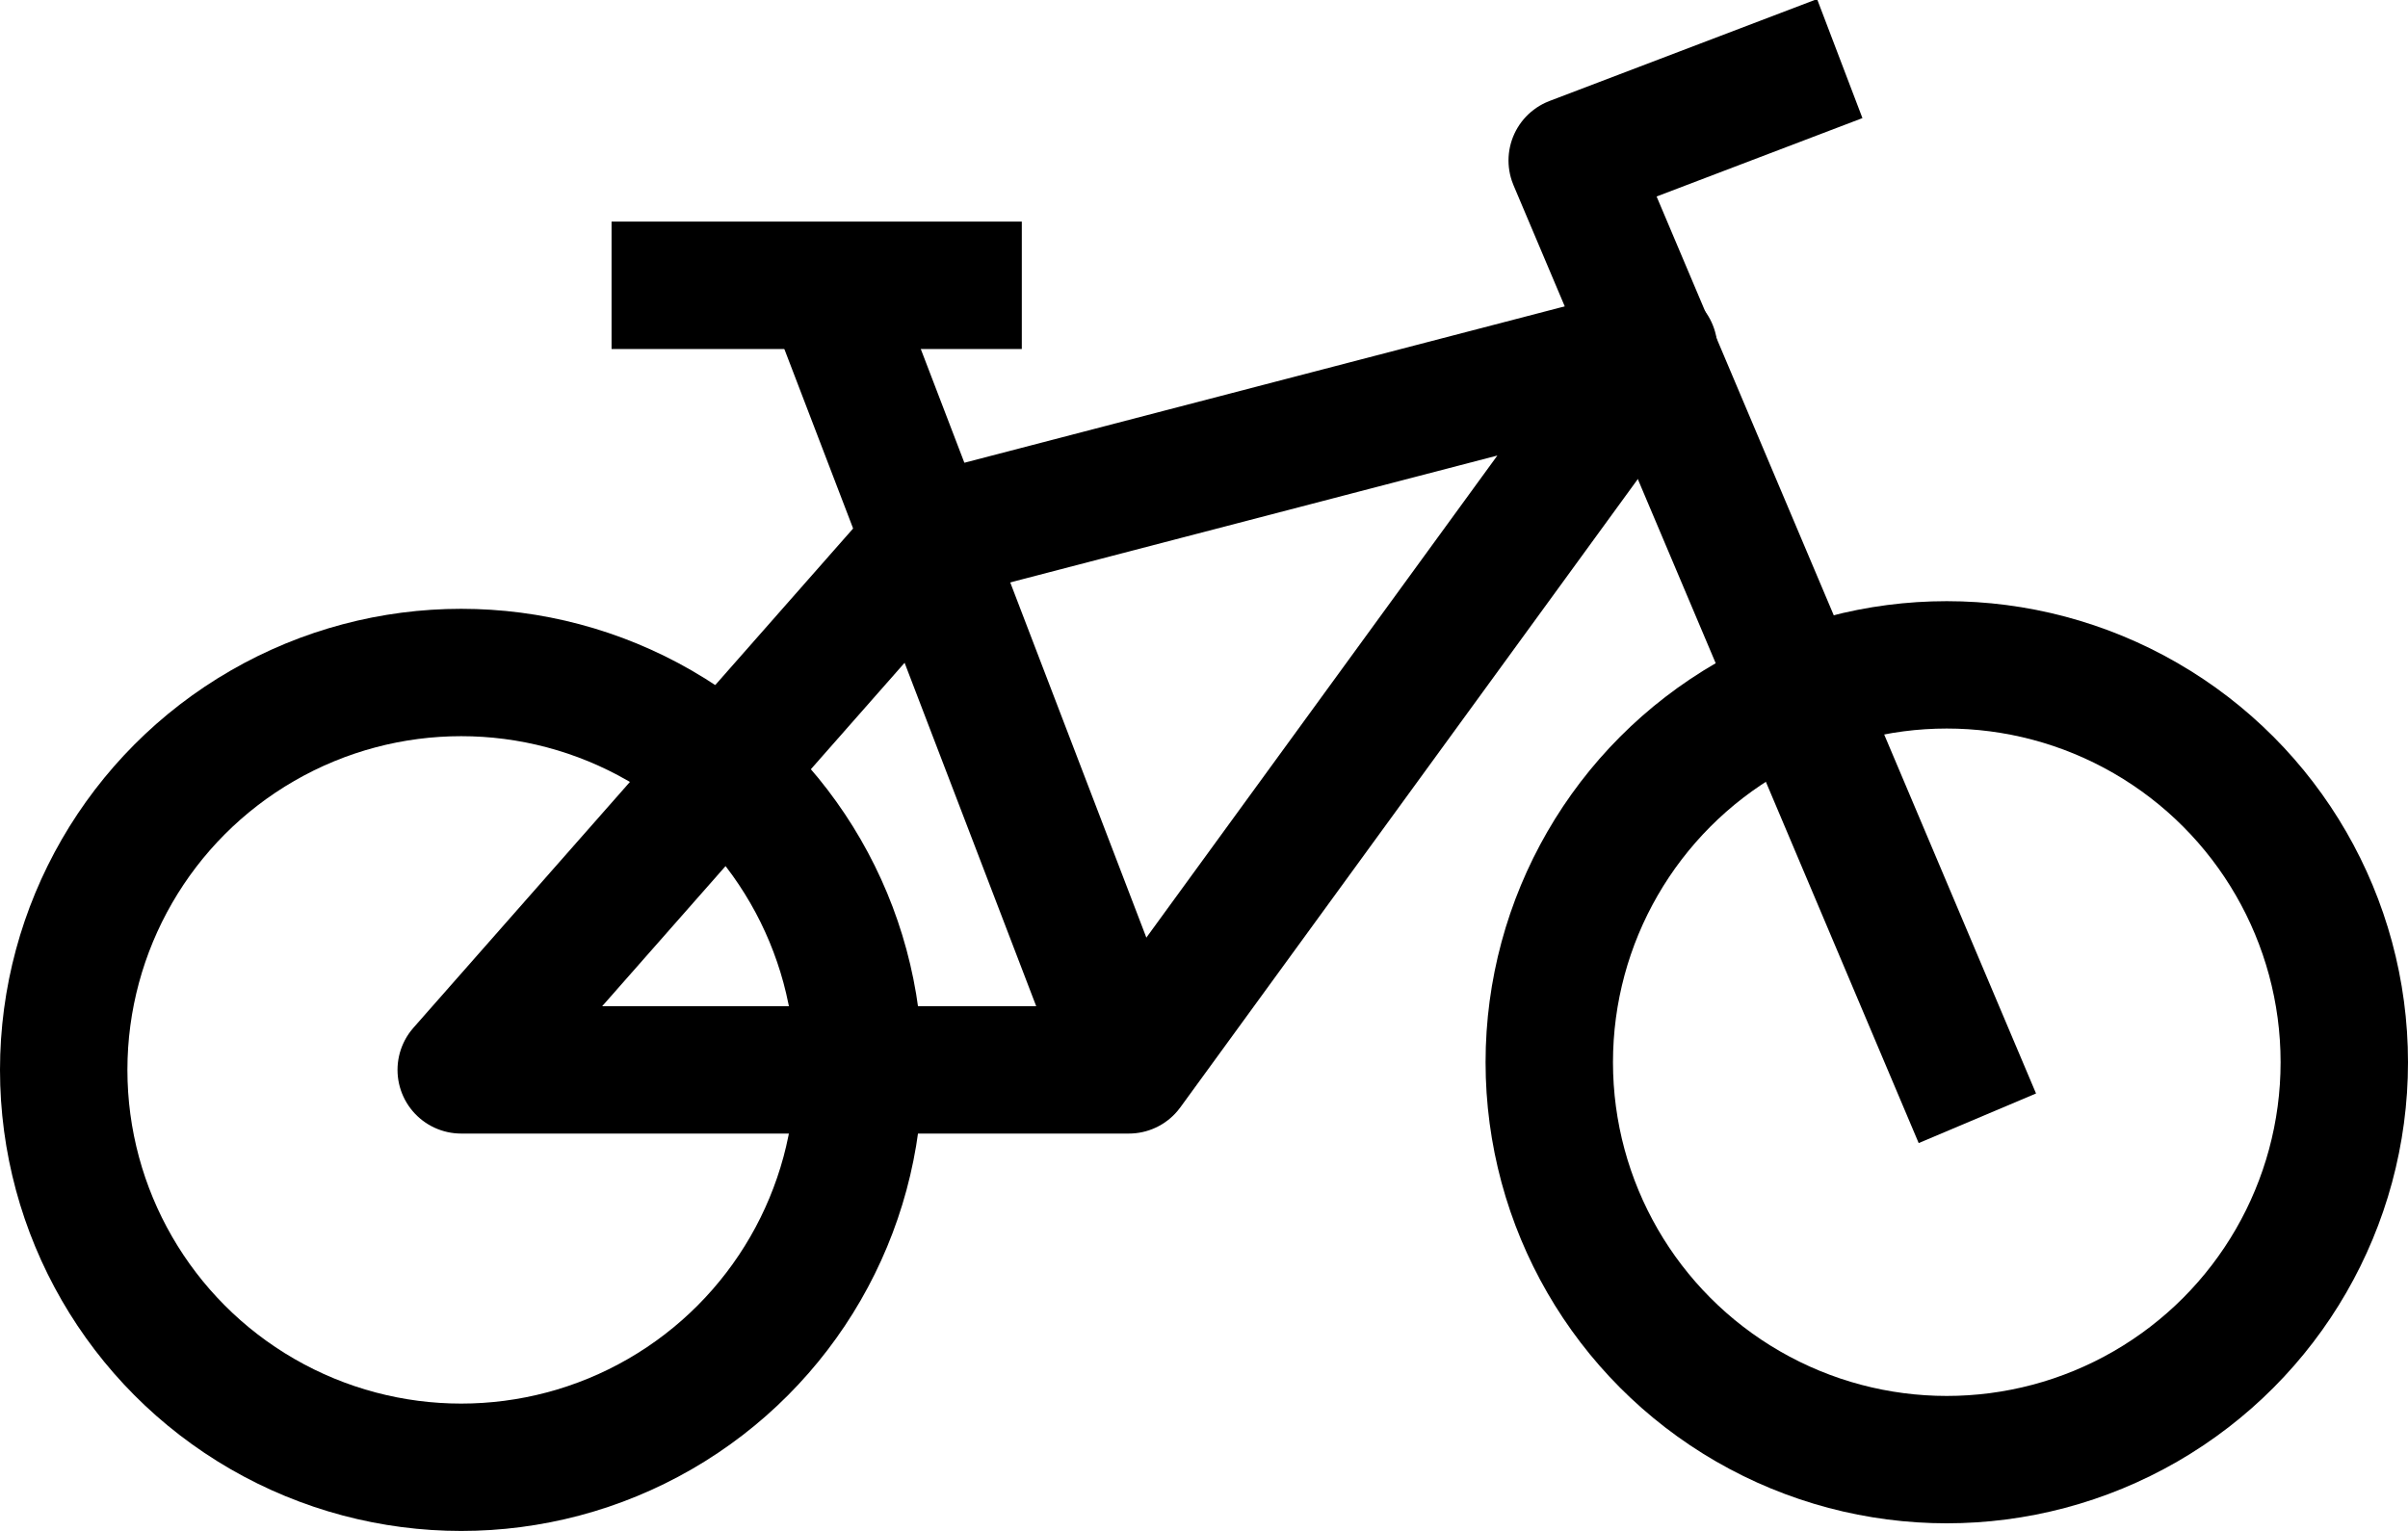
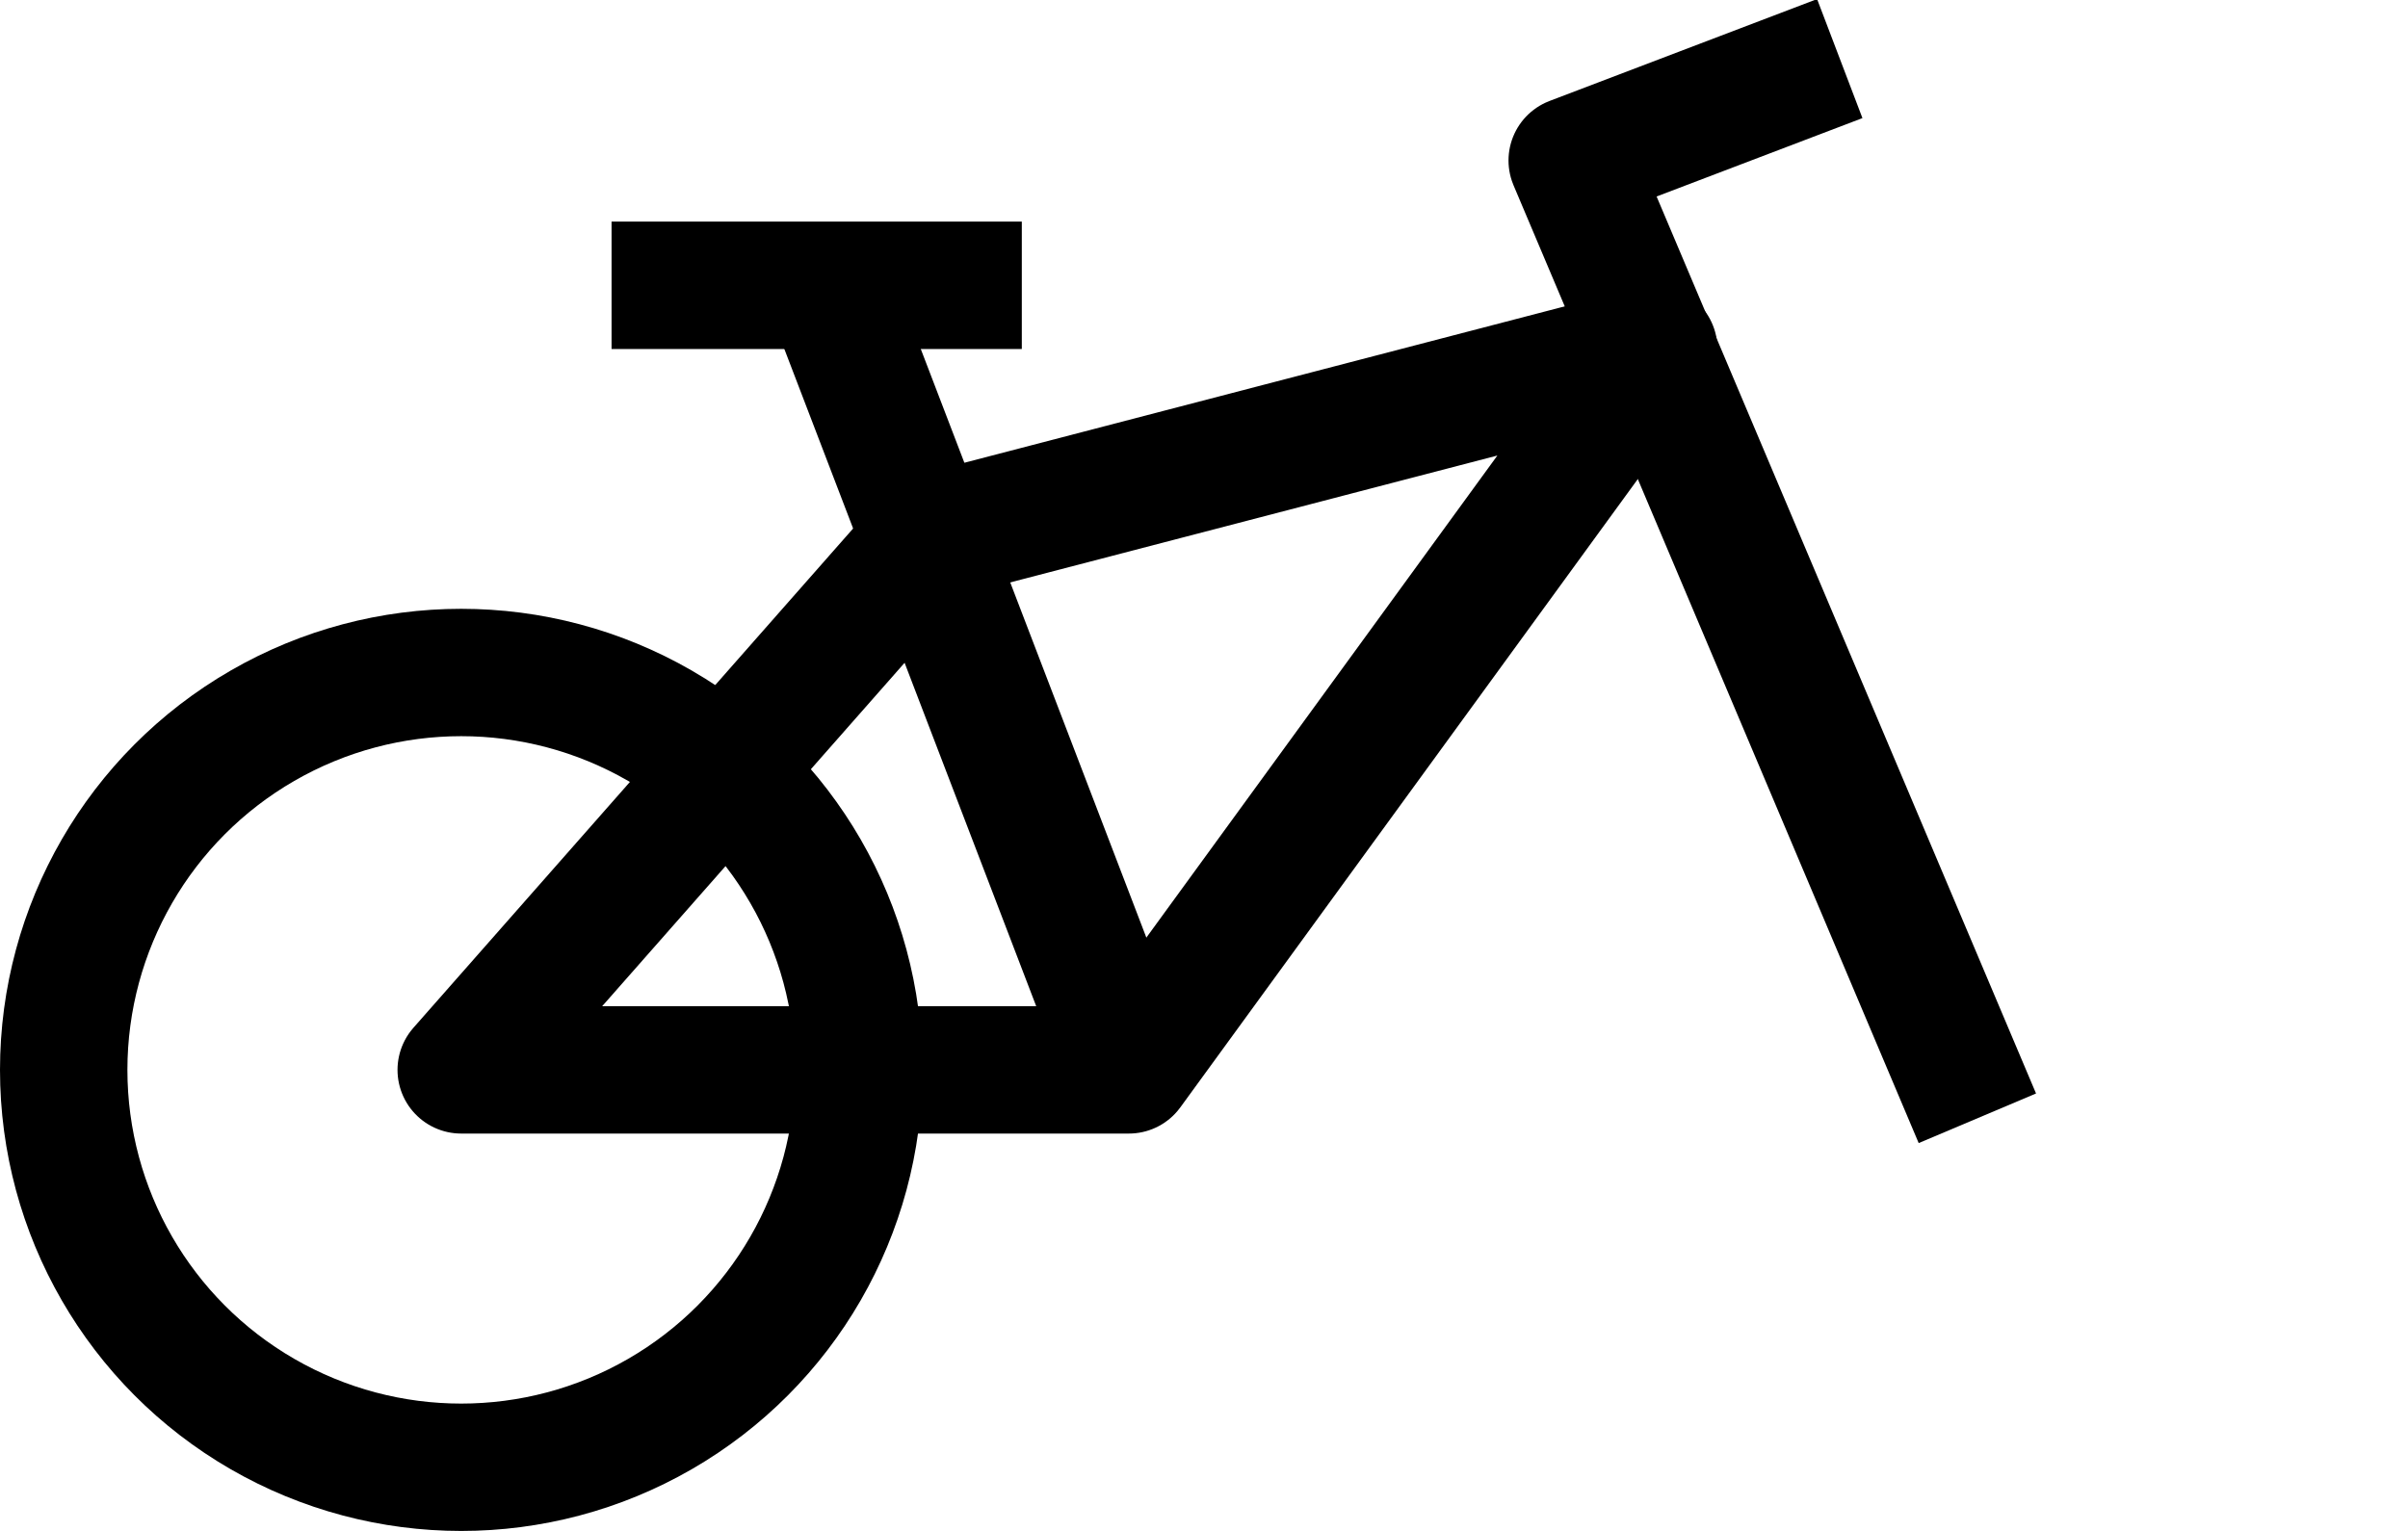
<svg xmlns="http://www.w3.org/2000/svg" id="Calque_1" x="0px" y="0px" viewBox="0 0 94.5 60.1" style="enable-background:new 0 0 94.5 60.1;" xml:space="preserve">
  <style type="text/css">	.st0{fill:none;stroke:#000000;stroke-width:5;stroke-linejoin:round;stroke-miterlimit:10;}</style>
  <g>
    <circle class="st0" cx="18.1" cy="42" r="15.6" />
-     <circle class="st0" cx="76.4" cy="41.7" r="15.6" />
    <polyline class="st0" points="77.6,43.9 61.7,6.3 72.2,2.3  " />
    <polygon class="st0" points="18.1,42 36.5,21.1 64.9,13.7 44.3,42  " />
    <line class="st0" x1="32.5" y1="11.2" x2="44.3" y2="42" />
    <line class="st0" x1="24" y1="11.2" x2="40.1" y2="11.2" />
  </g>
</svg>